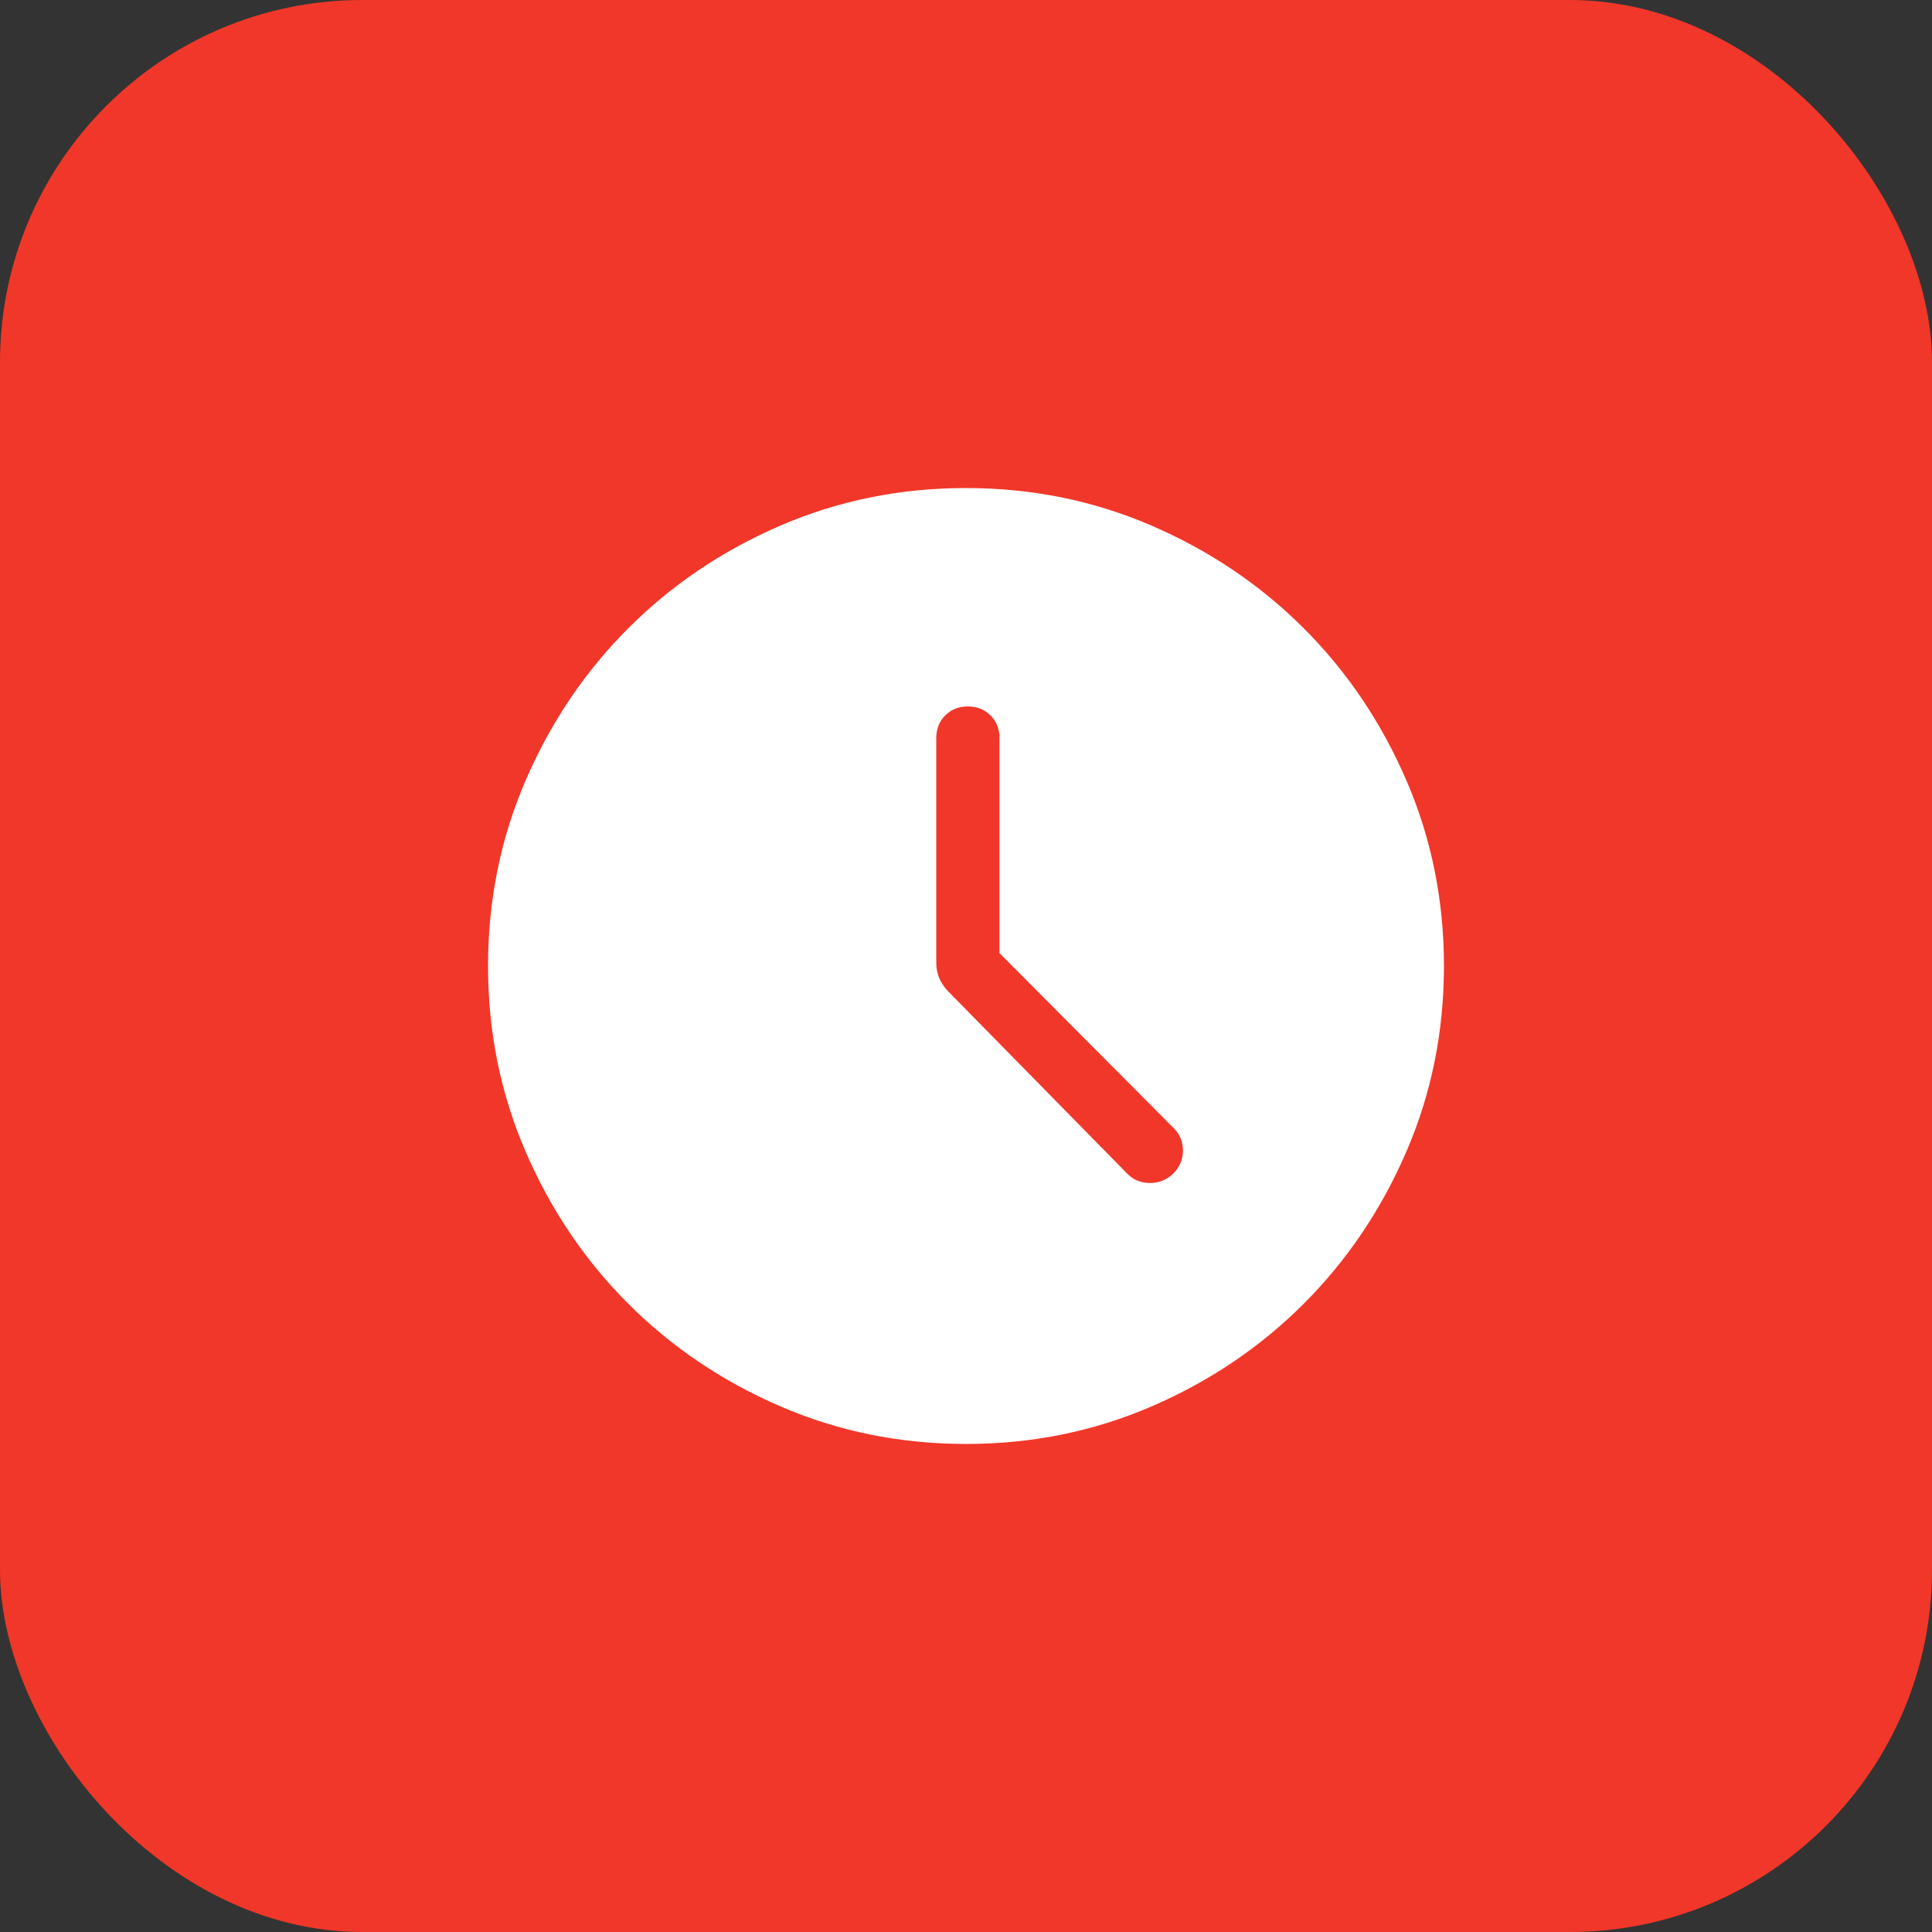
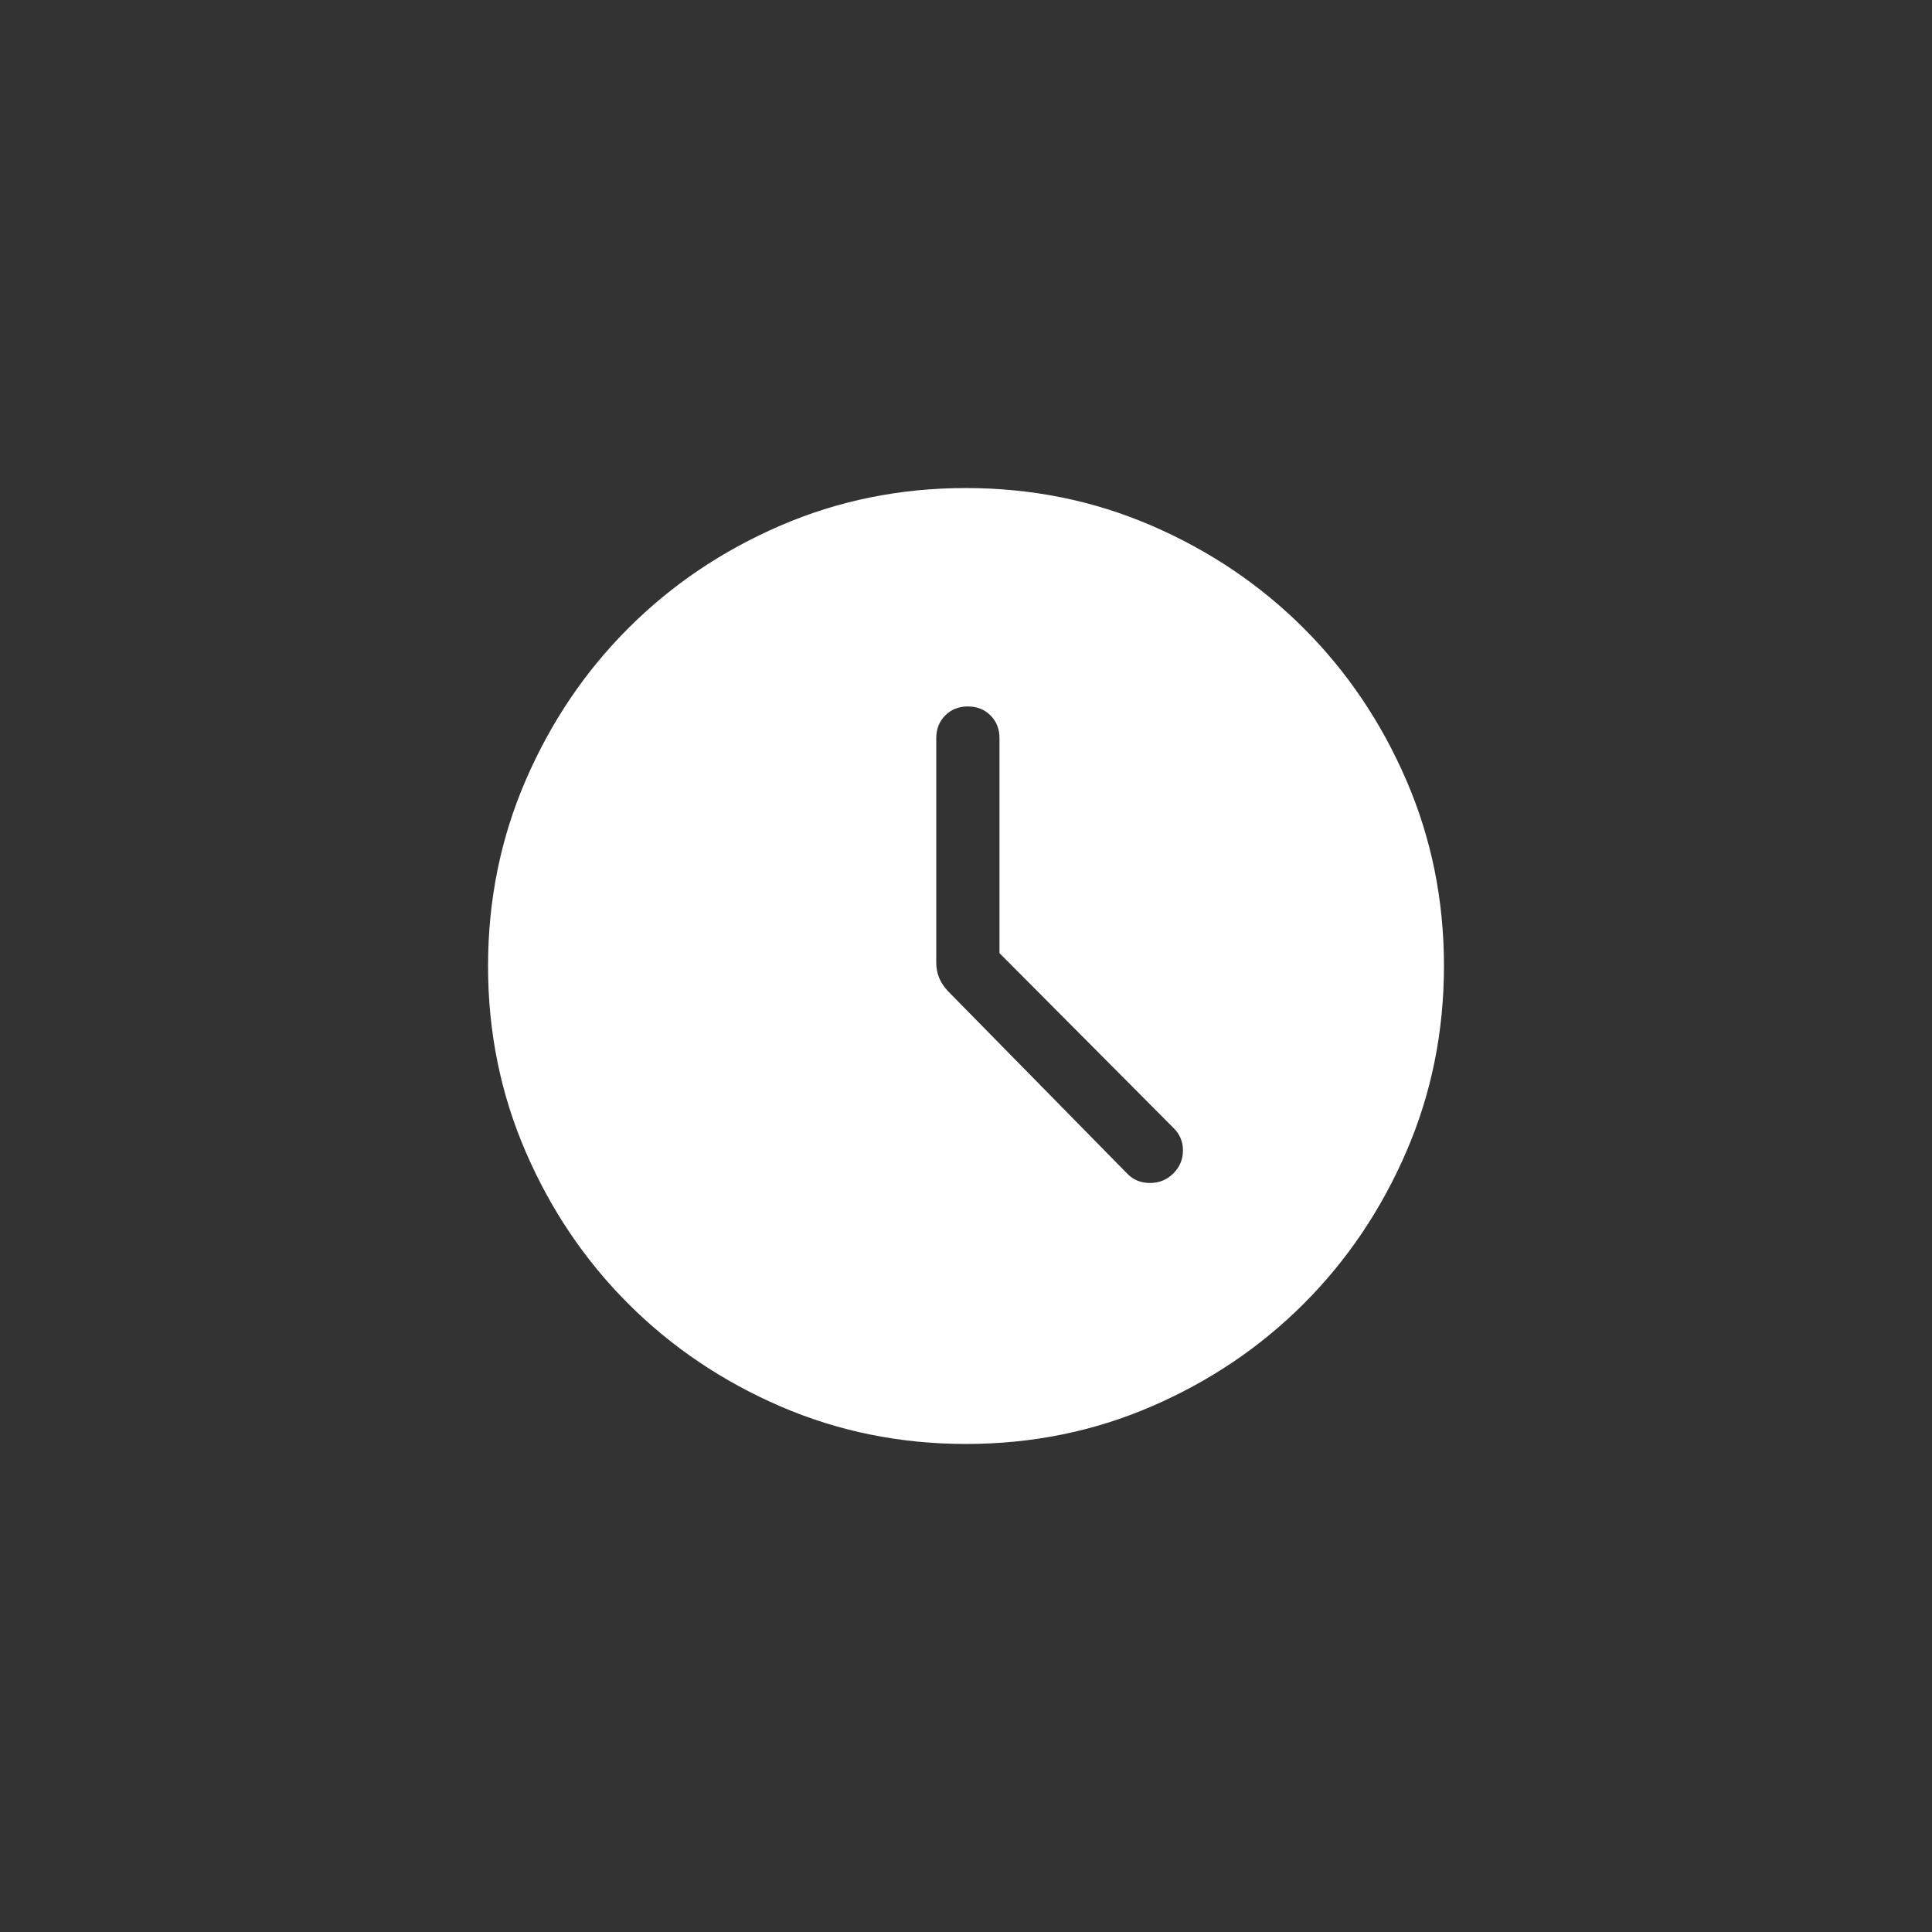
<svg xmlns="http://www.w3.org/2000/svg" width="64" height="64" viewBox="0 0 64 64" fill="none">
  <rect x="0" y="0" width="64" height="64" fill="#333333" stroke="none" />
-   <rect width="64" height="64" rx="12" fill="#F13729" />
  <mask id="mask0_44_206" style="mask-type:alpha" maskUnits="userSpaceOnUse" x="12" y="12" width="40" height="40">
    <rect x="12" y="12" width="40" height="40" fill="#D9D9D9" />
  </mask>
  <g mask="url(#mask0_44_206)">
    <path d="M33.109 31.573V24.449C33.109 24.147 33.01 23.898 32.811 23.699C32.613 23.501 32.363 23.402 32.061 23.402C31.76 23.402 31.51 23.501 31.312 23.699C31.114 23.898 31.015 24.147 31.015 24.449V31.895C31.015 32.069 31.046 32.231 31.107 32.383C31.168 32.535 31.262 32.68 31.388 32.818L37.333 38.87C37.534 39.082 37.788 39.188 38.093 39.188C38.4 39.187 38.658 39.081 38.87 38.87C39.081 38.658 39.187 38.405 39.187 38.11C39.187 37.815 39.081 37.566 38.87 37.361L33.109 31.573ZM32.003 47.833C29.824 47.833 27.773 47.418 25.85 46.587C23.927 45.755 22.248 44.623 20.813 43.189C19.378 41.755 18.245 40.077 17.414 38.154C16.582 36.232 16.167 34.181 16.167 32.003C16.167 29.824 16.582 27.773 17.413 25.85C18.244 23.927 19.377 22.248 20.811 20.813C22.245 19.378 23.923 18.245 25.846 17.414C27.768 16.582 29.819 16.167 31.997 16.167C34.176 16.167 36.227 16.582 38.15 17.413C40.073 18.244 41.752 19.377 43.187 20.811C44.621 22.245 45.755 23.923 46.586 25.846C47.418 27.768 47.833 29.819 47.833 31.997C47.833 34.176 47.418 36.227 46.587 38.15C45.756 40.073 44.623 41.752 43.189 43.187C41.755 44.621 40.077 45.755 38.154 46.586C36.232 47.418 34.181 47.833 32.003 47.833Z" fill="white" />
  </g>
</svg>